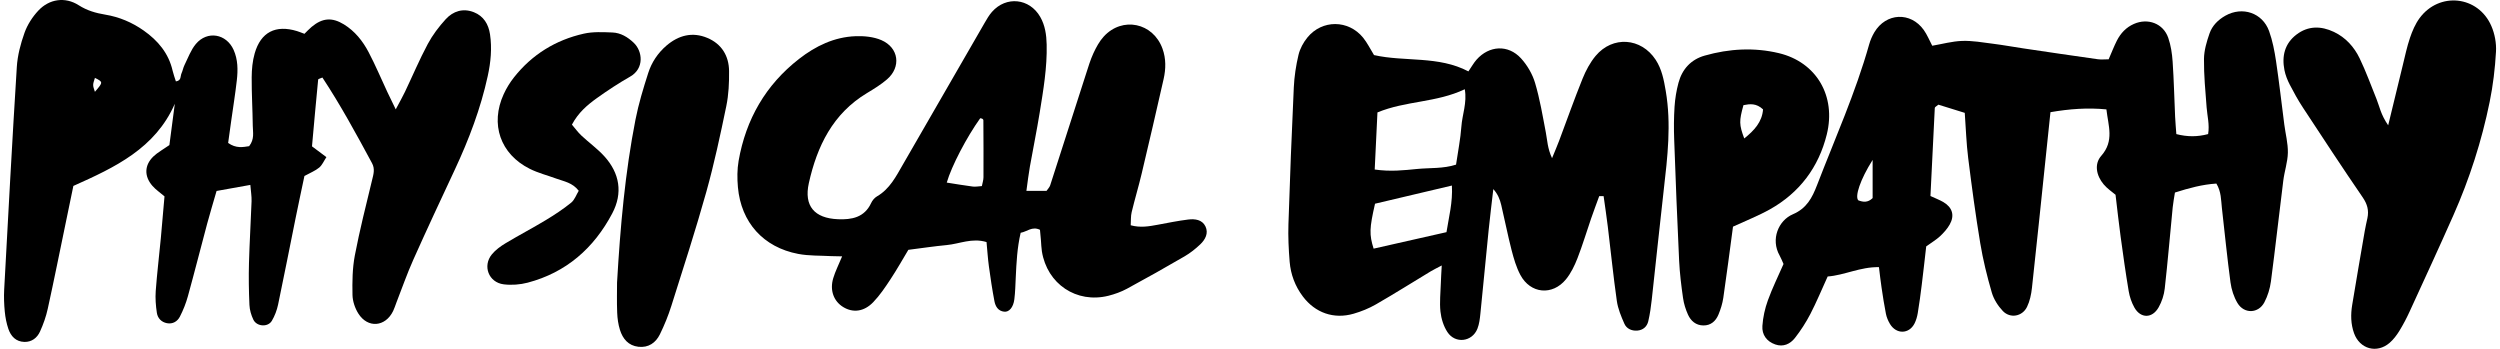
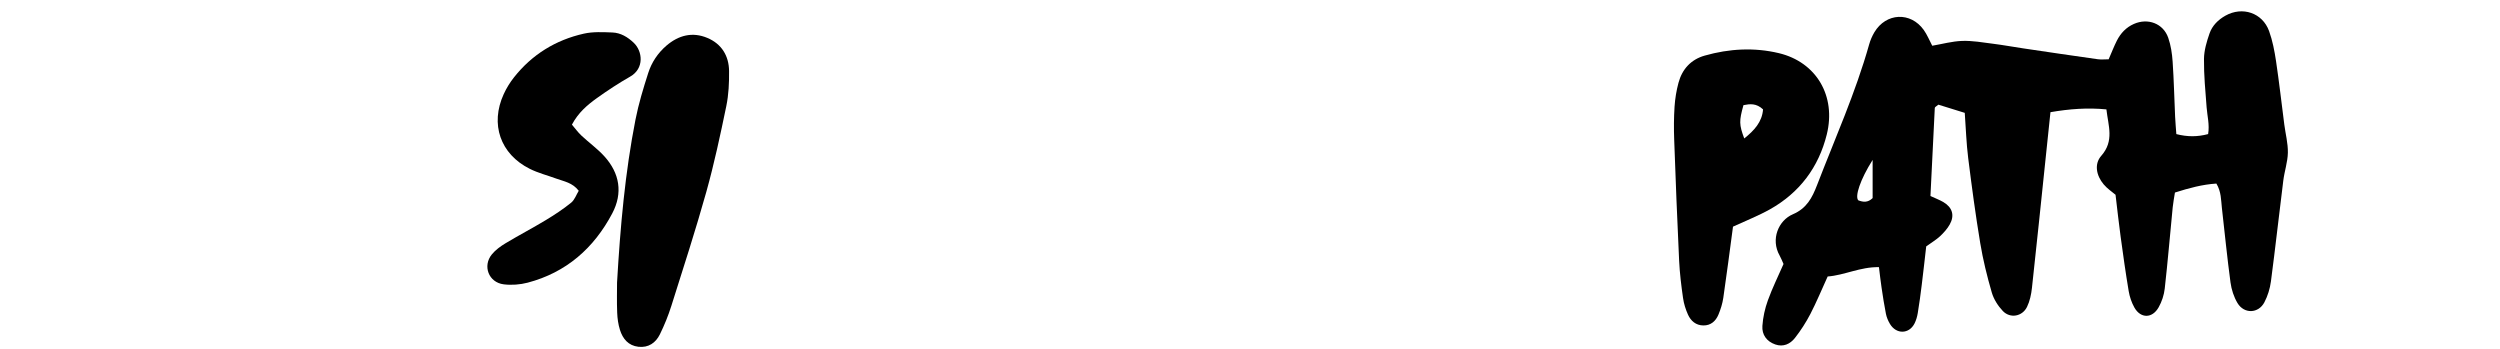
<svg xmlns="http://www.w3.org/2000/svg" version="1.1" id="Layer_1" x="0px" y="0px" width="467.423px" height="65.3px" viewBox="0 0 467.423 65.3" enable-background="new 0 0 467.423 65.3" xml:space="preserve">
  <path d="M350.124,29.9c-2.326,3.69-3.356,6.835-2.679,7.555c0.908,0.349,1.788,0.457,2.679-0.419V29.9z M406.909,25.073  c2.091,0.534,3.946,0.525,5.943-0.004c0.292-1.78-0.159-3.378-0.282-4.988c-0.233-3.013-0.521-6.036-0.494-9.053  c0.017-1.604,0.507-3.253,1.043-4.79c0.503-1.445,1.603-2.543,2.97-3.311c3.174-1.779,6.921-0.535,8.16,2.885  c0.647,1.792,1.012,3.716,1.298,5.612c0.589,3.94,1.032,7.9,1.545,11.854c0.229,1.758,0.7,3.515,0.669,5.264  c-0.035,1.752-0.643,3.485-0.858,5.242c-0.792,6.277-1.481,12.562-2.309,18.831c-0.178,1.339-0.598,2.716-1.227,3.911  c-1.112,2.109-3.776,2.201-5.02,0.143c-0.685-1.14-1.133-2.527-1.311-3.852c-0.624-4.638-1.083-9.292-1.612-13.938  c-0.169-1.469-0.099-3.009-1.029-4.559c-2.628,0.167-5.103,0.839-7.75,1.678c-0.142,0.931-0.325,1.842-0.417,2.764  c-0.499,5.07-0.92,10.138-1.49,15.196c-0.134,1.196-0.542,2.439-1.133,3.486c-1.187,2.12-3.365,2.13-4.537,0.061  c-0.528-0.938-0.895-2.023-1.072-3.088c-0.57-3.39-1.046-6.795-1.509-10.203c-0.336-2.452-0.599-4.911-0.947-7.803  c-0.595-0.51-1.534-1.123-2.222-1.946c-1.375-1.636-1.803-3.802-0.447-5.335c2.464-2.791,1.307-5.61,0.961-8.681  c-3.534-0.343-6.902-0.086-10.461,0.523c-0.294,2.816-0.579,5.53-0.862,8.238c-0.861,8.214-1.696,16.421-2.599,24.624  c-0.132,1.208-0.396,2.469-0.923,3.549c-0.875,1.792-3.136,2.205-4.512,0.772c-0.912-0.956-1.711-2.214-2.076-3.472  c-0.881-3.029-1.642-6.113-2.157-9.224c-0.878-5.291-1.592-10.612-2.255-15.933c-0.341-2.721-0.426-5.475-0.639-8.427  c-1.665-0.515-3.338-1.041-4.926-1.531c-0.321,0.275-0.663,0.43-0.676,0.604c-0.288,5.472-0.547,10.946-0.812,16.473  c0.952,0.444,1.718,0.73,2.414,1.135c1.687,0.998,2.146,2.489,1.191,4.189c-0.46,0.822-1.128,1.555-1.816,2.203  c-0.697,0.646-1.54,1.142-2.582,1.896c-0.262,2.266-0.526,4.711-0.831,7.156c-0.218,1.771-0.455,3.542-0.748,5.307  c-0.109,0.668-0.304,1.353-0.608,1.953c-1.024,2.009-3.419,2.047-4.595,0.073c-0.348-0.58-0.622-1.239-0.752-1.896  c-0.326-1.615-0.567-3.25-0.812-4.878c-0.184-1.206-0.313-2.42-0.49-3.837c-3.498-0.064-6.462,1.52-9.587,1.747  c-1.155,2.536-2.099,4.818-3.234,7.01c-0.819,1.572-1.797,3.096-2.893,4.493c-0.883,1.121-2.166,1.729-3.668,1.206  c-1.621-0.565-2.522-1.827-2.411-3.465c0.11-1.615,0.473-3.264,1.026-4.784c0.836-2.315,1.938-4.535,2.926-6.795  c-0.274-0.599-0.467-1.114-0.732-1.586c-1.71-3.031-0.22-6.559,2.482-7.713c2.587-1.105,3.603-3.081,4.52-5.455  c3.359-8.721,7.198-17.269,9.74-26.3c0.221-0.784,0.554-1.564,0.972-2.266c2.18-3.661,6.788-3.88,9.246-0.423  c0.621,0.874,1.034,1.906,1.575,2.935c1.89-0.323,3.737-0.841,5.603-0.901c1.905-0.062,3.831,0.28,5.74,0.526  c1.909,0.242,3.805,0.59,5.712,0.874c4.623,0.685,9.248,1.373,13.88,2.023c0.655,0.092,1.333,0.015,2.049,0.015  c0.552-1.265,0.99-2.409,1.54-3.499c0.704-1.374,1.716-2.468,3.173-3.112c2.623-1.16,5.5-0.094,6.43,2.598  c0.488,1.406,0.716,2.945,0.818,4.445c0.235,3.426,0.309,6.87,0.465,10.309C406.729,22.905,406.833,23.975,406.909,25.073" />
-   <path d="M270.447,43.407c0.441-2.831,1.192-5.574,1.013-8.715c-4.995,1.179-9.745,2.308-14.372,3.396  c-1.052,4.595-1.094,5.761-0.264,8.401C261.308,45.476,265.811,44.46,270.447,43.407 M257.028,31.695  c3.002,0.432,5.466,0.135,7.901-0.101c2.408-0.24,4.899-0.029,7.307-0.812c0.363-2.508,0.834-4.805,0.998-7.118  c0.157-2.236,1.084-4.441,0.634-6.98c-5.302,2.524-11.042,2.145-16.327,4.337C257.373,24.495,257.209,27.9,257.028,31.695   M299.003,36.676c-0.507,1.396-1.035,2.787-1.518,4.189c-0.852,2.468-1.594,4.979-2.543,7.408c-0.544,1.392-1.223,2.811-2.158,3.953  c-2.535,3.099-6.643,2.7-8.521-0.819c-0.768-1.438-1.234-3.062-1.646-4.648c-0.72-2.794-1.267-5.633-1.935-8.441  c-0.244-1.024-0.623-2.02-1.477-2.966c-0.294,2.56-0.615,5.119-0.877,7.688c-0.528,5.197-1.008,10.402-1.541,15.601  c-0.098,0.949-0.207,1.938-0.556,2.816c-0.972,2.469-4.141,2.869-5.61,0.628c-0.721-1.093-1.157-2.505-1.301-3.823  c-0.188-1.759,0.02-3.568,0.072-5.354c0.027-0.931,0.094-1.857,0.168-3.275c-0.955,0.507-1.529,0.78-2.07,1.105  c-3.412,2.062-6.786,4.188-10.238,6.173c-1.298,0.747-2.732,1.327-4.172,1.744c-3.703,1.07-7.18-0.156-9.503-3.244  c-1.44-1.917-2.258-4.111-2.454-6.478c-0.189-2.326-0.301-4.673-0.227-7.004c0.274-8.524,0.604-17.049,1.002-25.566  c0.096-2.047,0.406-4.112,0.88-6.101c0.276-1.162,0.91-2.33,1.672-3.261c2.747-3.363,7.671-3.325,10.407,0.042  c0.769,0.944,1.314,2.075,2.043,3.256c5.775,1.298,12.039,0.095,17.646,3.049c0.59-0.862,0.988-1.586,1.523-2.193  c2.359-2.659,5.915-2.866,8.314-0.244c1.168,1.279,2.134,2.934,2.625,4.586c0.898,3.017,1.417,6.15,2.012,9.255  c0.282,1.469,0.307,2.991,1.165,4.821c0.556-1.358,0.969-2.313,1.335-3.288c1.451-3.861,2.822-7.753,4.366-11.572  c0.61-1.511,1.413-3.025,2.451-4.269c3.18-3.795,8.507-3.405,11.222,0.732c1.156,1.765,1.535,3.784,1.885,5.839  c1.057,6.198,0.333,12.339-0.376,18.497c-0.784,6.833-1.481,13.669-2.24,20.502c-0.153,1.358-0.339,2.723-0.653,4.052  c-0.237,1.012-0.99,1.666-2.062,1.746c-1.036,0.075-1.99-0.349-2.403-1.281c-0.604-1.364-1.204-2.802-1.413-4.265  c-0.66-4.625-1.125-9.279-1.691-13.919c-0.228-1.896-0.52-3.785-0.782-5.675C299.552,36.672,299.278,36.672,299.003,36.676" />
-   <path d="M446.516,23.428c1.03-4.241,1.861-7.704,2.713-11.165c0.428-1.731,0.788-3.495,1.361-5.181  c0.435-1.283,0.993-2.595,1.788-3.68c3.678-4.997,10.971-4.219,13.43,1.464c0.637,1.463,0.958,3.215,0.866,4.799  c-0.178,3.14-0.552,6.301-1.183,9.388c-1.484,7.294-3.758,14.364-6.772,21.172c-2.671,6.033-5.437,12.019-8.19,18.017  c-0.57,1.244-1.213,2.471-1.93,3.637c-0.502,0.808-1.098,1.606-1.814,2.22c-2.375,2.055-5.583,1.166-6.649-1.792  c-0.619-1.728-0.642-3.514-0.348-5.297c0.756-4.608,1.556-9.211,2.348-13.817c0.142-0.812,0.327-1.615,0.5-2.422  c0.299-1.419-0.015-2.598-0.871-3.852c-3.811-5.556-7.501-11.188-11.199-16.819c-0.901-1.377-1.702-2.823-2.458-4.29  c-0.433-0.849-0.803-1.767-0.986-2.701c-0.52-2.616,0.046-4.966,2.246-6.645c2.183-1.669,4.598-1.638,7.009-0.495  c2.196,1.044,3.776,2.805,4.804,4.938c1.191,2.468,2.122,5.06,3.153,7.604C444.889,19.884,445.115,21.403,446.516,23.428" />
  <path d="M325.973,19.661c-0.826,2.981-0.818,3.62,0.146,6.226c1.871-1.494,3.341-3.084,3.517-5.433  C328.379,19.273,327.182,19.418,325.973,19.661 M324.018,42.376c-0.621,4.61-1.175,8.96-1.812,13.302  c-0.158,1.072-0.491,2.139-0.907,3.138c-0.503,1.212-1.421,2.051-2.827,2.032c-1.385-0.015-2.336-0.835-2.869-2.018  c-0.443-0.982-0.779-2.06-0.93-3.128c-0.33-2.307-0.617-4.631-0.728-6.955c-0.36-7.544-0.653-15.088-0.923-22.636  c-0.075-2.053-0.066-4.121,0.067-6.172c0.097-1.495,0.347-3.006,0.734-4.454c0.687-2.563,2.343-4.368,4.913-5.092  c4.566-1.298,9.251-1.557,13.853-0.457c7.034,1.682,10.741,8.027,8.962,15.202c-1.524,6.152-5.101,10.905-10.658,14.016  C328.756,40.352,326.448,41.25,324.018,42.376" />
-   <path d="M17.748,14.561c-0.435,1.338-0.435,1.338-0.002,2.606C19.301,15.365,19.301,15.33,17.748,14.561 M13.717,34.763  c-0.464,2.248-0.935,4.518-1.405,6.791c-1.118,5.389-2.196,10.779-3.378,16.155c-0.318,1.463-0.829,2.906-1.448,4.272  c-0.531,1.175-1.537,1.98-2.925,1.947c-1.585-0.042-2.525-1.051-2.996-2.435C1.215,60.463,1,59.362,0.895,58.275  c-0.133-1.365-0.185-2.753-0.113-4.122c0.752-13.876,1.492-27.75,2.361-41.62c0.133-2.161,0.709-4.355,1.442-6.404  c0.54-1.505,1.483-2.977,2.582-4.146c2.039-2.18,5.006-2.628,7.529-1.018c1.585,1.014,3.208,1.477,4.98,1.77  c2.622,0.431,5.018,1.45,7.185,2.972c2.667,1.877,4.671,4.25,5.416,7.524c0.149,0.655,0.391,1.284,0.61,1.987  c1.063-0.147,0.81-0.992,1.044-1.488c0.232-0.5,0.315-1.066,0.559-1.554c0.67-1.343,1.189-2.831,2.131-3.955  c2.136-2.547,5.701-1.918,7.057,1.102c0.817,1.827,0.817,3.761,0.601,5.683c-0.294,2.595-0.712,5.178-1.075,7.764  c-0.188,1.339-0.371,2.681-0.547,3.955c1.479,1.057,2.773,0.782,3.924,0.604c1.036-1.318,0.696-2.596,0.68-3.798  c-0.035-3.027-0.222-6.053-0.204-9.077c0.01-1.496,0.151-3.046,0.562-4.475c1.139-3.981,3.924-5.386,7.909-4.169  c0.389,0.117,0.762,0.277,1.393,0.51c0.415-0.402,0.852-0.886,1.348-1.299c2.008-1.677,3.811-1.822,6.028-0.467  c2.053,1.262,3.518,3.105,4.616,5.187c1.278,2.428,2.344,4.972,3.509,7.46c0.441,0.937,0.9,1.863,1.569,3.245  c0.733-1.384,1.264-2.308,1.721-3.267c1.421-2.98,2.706-6.029,4.259-8.937C80.864,6.565,82.051,5,83.336,3.592  c1.388-1.518,3.252-2.108,5.269-1.306c1.82,0.724,2.734,2.241,3.014,4.131c0.389,2.619,0.138,5.218-0.424,7.789  c-1.321,6.082-3.52,11.854-6.145,17.484c-2.62,5.604-5.247,11.212-7.77,16.863c-1.179,2.631-2.126,5.366-3.177,8.055  c-0.198,0.515-0.357,1.048-0.597,1.538c-1.446,2.991-4.744,3.277-6.508,0.473c-0.63-1.002-1.07-2.301-1.092-3.473  c-0.049-2.462-0.021-4.979,0.438-7.39c0.901-4.717,2.09-9.388,3.219-14.068c0.262-1.083,0.587-2.083-0.003-3.177  c-2.934-5.441-5.886-10.869-9.279-16.015c-0.389,0.176-0.783,0.257-0.794,0.377c-0.403,4.09-0.765,8.189-1.153,12.489  c0.758,0.566,1.607,1.2,2.695,2.014c-0.482,0.729-0.79,1.496-1.349,1.957c-0.726,0.603-1.653,0.96-2.76,1.57  c-0.525,2.504-1.105,5.18-1.649,7.867c-1.093,5.391-2.14,10.795-3.274,16.175c-0.224,1.052-0.624,2.124-1.174,3.044  c-0.735,1.227-2.824,1.086-3.451-0.223c-0.406-0.846-0.694-1.825-0.734-2.754c-0.117-2.609-0.157-5.225-0.086-7.833  c0.103-3.852,0.348-7.698,0.484-11.55c0.033-0.928-0.134-1.86-0.229-3.059c-2.229,0.401-4.221,0.759-6.313,1.132  c-0.627,2.176-1.227,4.137-1.758,6.113c-1.212,4.517-2.357,9.053-3.601,13.559c-0.363,1.318-0.876,2.611-1.5,3.826  c-0.455,0.881-1.315,1.428-2.406,1.227c-1.061-0.2-1.749-0.945-1.899-1.938c-0.204-1.35-0.311-2.739-0.212-4.093  c0.243-3.292,0.642-6.574,0.953-9.86c0.245-2.593,0.458-5.19,0.687-7.825c-0.826-0.707-1.628-1.245-2.246-1.95  c-1.582-1.801-1.529-3.881,0.177-5.518c0.78-0.748,1.773-1.274,2.983-2.121c0.317-2.405,0.664-5.065,1.013-7.721  C29.026,27.752,21.507,31.285,13.717,34.763" />
-   <path d="M183.579,34.793c0.114-0.6,0.3-1.124,0.3-1.648c0.021-3.555,0-7.112-0.019-10.669c0-0.097-0.111-0.227-0.205-0.279  c-0.107-0.063-0.256-0.061-0.387-0.089c-2.517,3.516-5.369,8.957-6.254,12.031c1.637,0.253,3.242,0.532,4.859,0.74  C182.399,34.946,182.947,34.831,183.579,34.793 M191.907,35.683h3.765c0.245-0.362,0.558-0.663,0.676-1.024  c2.246-6.937,4.462-13.881,6.698-20.821c0.423-1.308,0.814-2.639,1.387-3.881c0.517-1.109,1.121-2.242,1.939-3.131  c3.487-3.8,9.229-2.572,10.977,2.272c0.681,1.88,0.637,3.801,0.207,5.698c-1.333,5.903-2.706,11.798-4.104,17.683  c-0.571,2.408-1.29,4.782-1.866,7.189c-0.182,0.751-0.121,1.562-0.18,2.451c1.836,0.499,3.444,0.198,5.059-0.1  c1.893-0.35,3.783-0.74,5.691-0.975c1.247-0.15,2.606,0,3.227,1.287c0.608,1.273-0.034,2.456-0.959,3.343  c-0.889,0.847-1.875,1.631-2.937,2.25c-3.564,2.077-7.162,4.101-10.79,6.065c-1.078,0.58-2.274,1.012-3.464,1.311  c-5.967,1.48-11.454-2.203-12.433-8.303c-0.107-0.677-0.119-1.369-0.177-2.058c-0.059-0.67-0.121-1.348-0.181-1.972  c-1.476-0.712-2.41,0.353-3.611,0.554c-0.66,2.847-0.786,5.585-0.916,8.324c-0.066,1.376-0.094,2.757-0.266,4.119  c-0.188,1.511-0.981,2.414-1.897,2.313c-1.149-0.126-1.643-1.007-1.826-1.967c-0.415-2.159-0.736-4.335-1.035-6.514  c-0.2-1.483-0.294-2.983-0.442-4.538c-2.712-0.829-5.051,0.339-7.445,0.561c-2.322,0.218-4.632,0.571-7.172,0.89  c-1.07,1.782-2.142,3.691-3.345,5.512c-0.979,1.488-1.988,2.994-3.218,4.271c-1.735,1.805-3.797,2.027-5.611,0.919  c-1.78-1.082-2.552-3.133-1.869-5.402c0.388-1.296,1.017-2.521,1.66-4.078c-0.826-0.016-1.446-0.013-2.063-0.045  c-2.049-0.115-4.139-0.033-6.141-0.413c-6.521-1.239-10.688-5.883-11.279-12.469c-0.145-1.63-0.15-3.327,0.13-4.934  c1.359-7.763,5.057-14.204,11.31-19.063c3.096-2.408,6.573-4.093,10.558-4.24c1.604-0.06,3.364,0.109,4.812,0.73  c3.286,1.417,3.75,5.027,1.061,7.344c-1.135,0.979-2.444,1.78-3.739,2.56c-6.386,3.835-9.338,9.934-10.873,16.836  c-0.948,4.271,1.043,6.568,5.433,6.75c2.58,0.108,4.963-0.313,6.22-3.036c0.219-0.479,0.629-0.968,1.076-1.229  c2.404-1.384,3.576-3.743,4.881-6.002c5.091-8.812,10.167-17.632,15.26-26.445c0.412-0.71,0.829-1.442,1.37-2.053  c2.653-3.014,7.021-2.554,9.025,0.938c0.912,1.594,1.161,3.351,1.202,5.167c0.101,4.294-0.622,8.502-1.301,12.711  c-0.548,3.394-1.244,6.762-1.843,10.147C192.311,32.527,192.158,33.881,191.907,35.683" />
  <path d="M115.369,52.836c0.615-10.595,1.511-20.592,3.445-30.461c0.579-2.957,1.467-5.86,2.387-8.733  c0.633-1.98,1.789-3.721,3.389-5.1c2.271-1.95,4.865-2.633,7.669-1.453c2.662,1.12,4.023,3.343,4.056,6.184  c0.024,2.186-0.076,4.424-0.516,6.556c-1.113,5.38-2.264,10.77-3.741,16.057c-2.002,7.147-4.294,14.21-6.529,21.286  c-0.576,1.832-1.308,3.625-2.153,5.346c-0.779,1.587-2.14,2.526-4.012,2.317c-1.878-0.213-2.92-1.481-3.446-3.142  c-0.327-1.03-0.482-2.151-0.523-3.236C115.313,56.401,115.369,54.336,115.369,52.836" />
  <path d="M108.206,35.668c-1.183-1.534-2.745-1.741-4.142-2.256c-1.679-0.618-3.44-1.057-5.025-1.853  c-5.504-2.756-7.432-8.354-4.862-13.958c0.511-1.116,1.176-2.195,1.938-3.157c3.373-4.257,7.779-6.967,13.045-8.152  c1.708-0.384,3.552-0.287,5.326-0.219c1.559,0.058,2.873,0.851,4.006,1.93c1.656,1.572,2.009,4.796-0.671,6.321  c-2.146,1.223-4.222,2.588-6.231,4.026c-1.782,1.279-3.469,2.711-4.657,4.952c0.569,0.666,1.108,1.423,1.773,2.045  c1.402,1.318,2.993,2.452,4.28,3.867c2.89,3.182,3.495,6.881,1.482,10.691c-3.433,6.501-8.599,11.039-15.808,12.945  c-1.432,0.375-3.021,0.494-4.487,0.312c-2.809-0.351-3.991-3.439-2.2-5.615c0.681-0.826,1.616-1.503,2.543-2.061  c2.477-1.489,5.041-2.828,7.513-4.321c1.646-0.994,3.264-2.054,4.749-3.26C107.446,37.365,107.764,36.386,108.206,35.668" />
</svg>